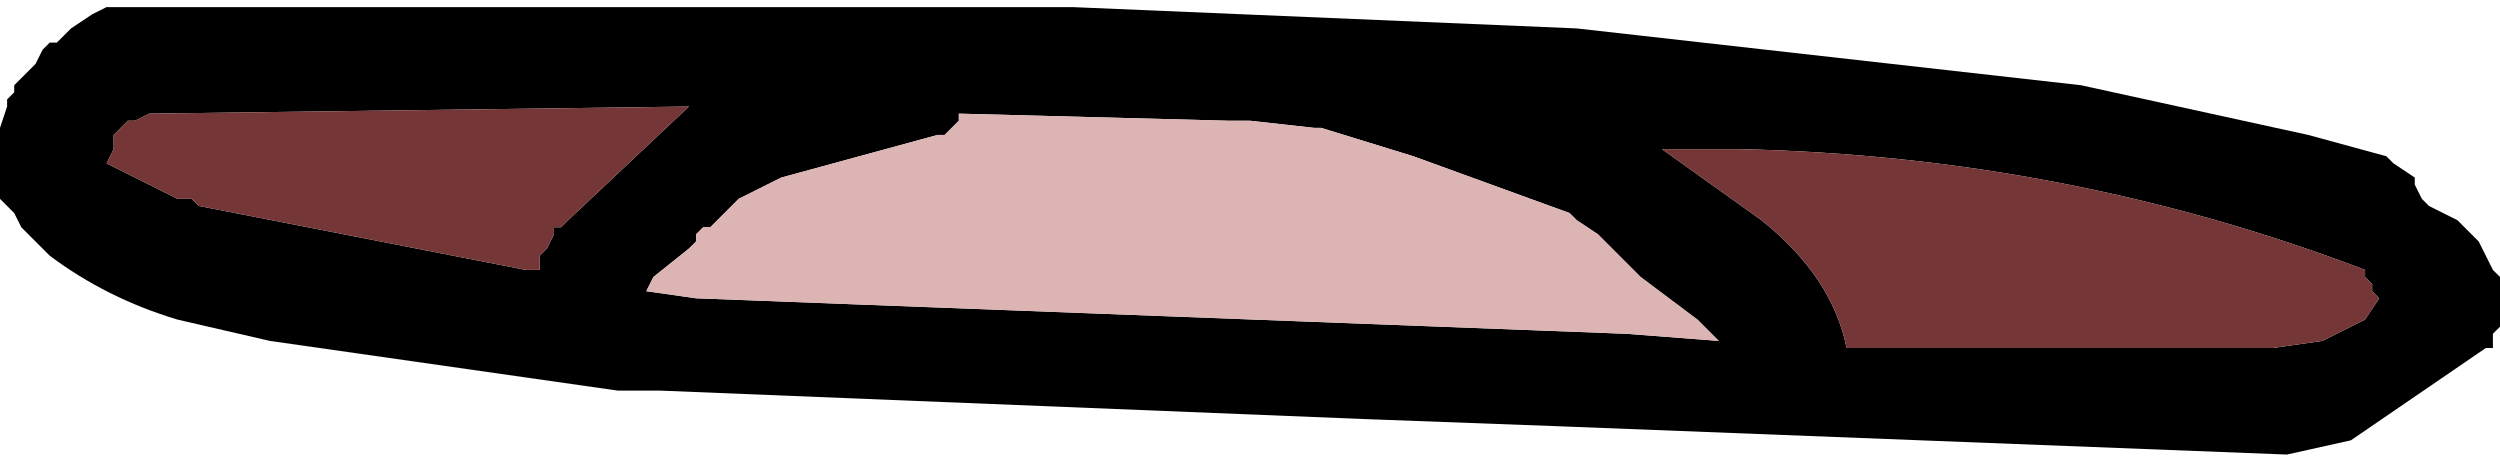
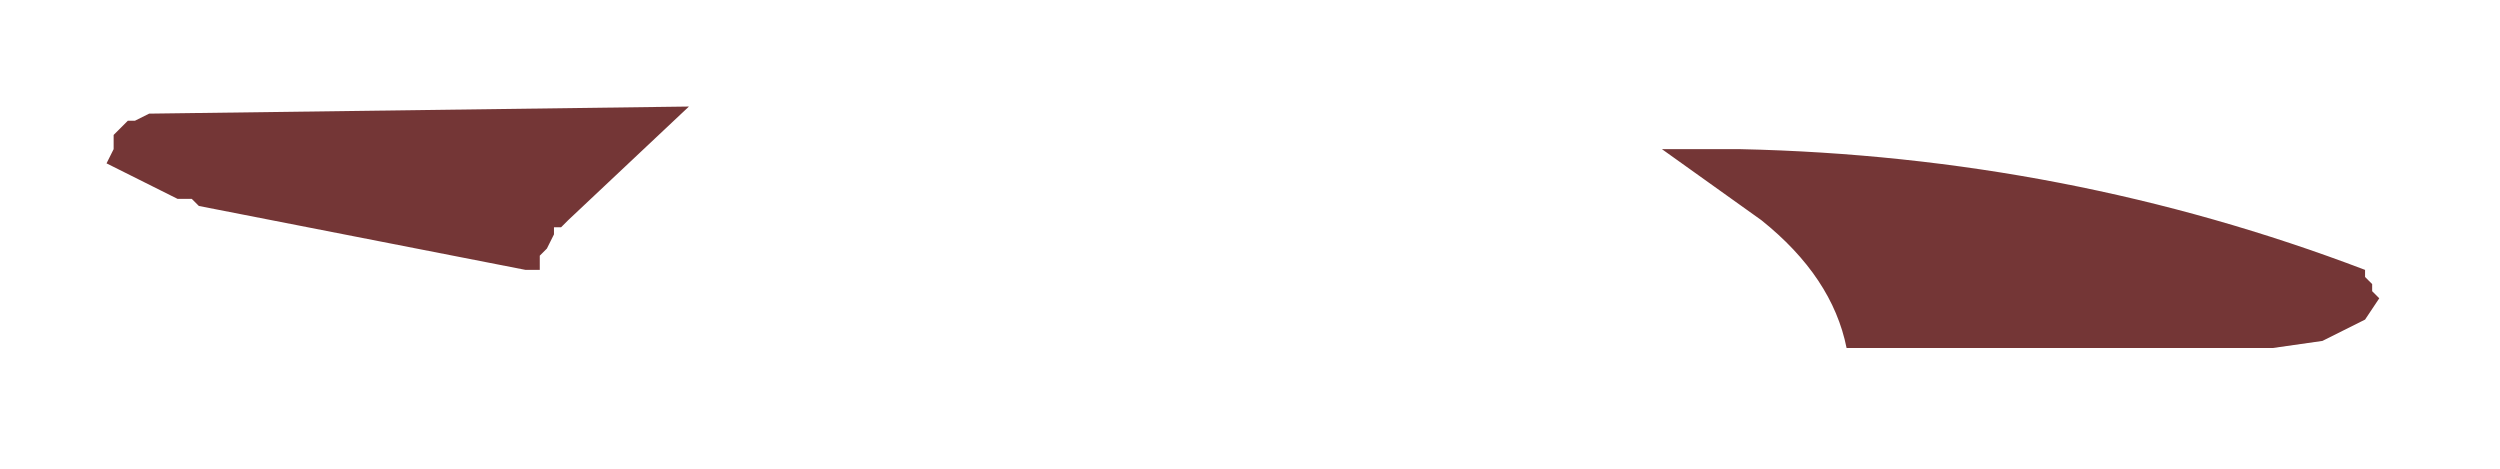
<svg xmlns="http://www.w3.org/2000/svg" height="3.3px" width="17.6px">
  <g transform="matrix(1.0, 0.0, 0.0, 1.0, -91.9, -3.05)">
-     <path d="M108.7 4.15 L108.75 4.2 108.9 4.3 108.9 4.35 108.95 4.45 109.0 4.5 109.2 4.6 109.25 4.65 109.35 4.75 109.4 4.85 109.45 4.95 109.5 5.0 109.5 5.05 109.5 5.15 109.5 5.35 109.45 5.4 109.45 5.5 109.4 5.5 108.45 6.15 108.0 6.25 102.85 6.05 101.5 6.0 96.55 5.8 96.25 5.8 93.8 5.45 93.15 5.3 Q92.65 5.15 92.25 4.85 L92.2 4.8 92.1 4.7 92.05 4.65 92.0 4.55 91.95 4.5 91.9 4.45 91.9 4.35 91.9 4.2 91.9 4.05 91.9 3.95 91.95 3.8 91.95 3.75 92.0 3.7 92.0 3.65 92.1 3.55 92.15 3.5 92.2 3.4 92.25 3.35 92.3 3.35 92.35 3.3 92.4 3.25 92.55 3.15 92.65 3.1 92.85 3.1 99.45 3.1 103.0 3.25 106.55 3.65 108.15 4.0 108.7 4.15 M108.55 4.95 Q106.45 4.15 104.15 4.1 L103.6 4.1 104.3 4.6 Q104.8 5.0 104.9 5.5 L107.9 5.5 108.25 5.45 108.55 5.3 108.65 5.15 108.6 5.1 108.6 5.05 108.55 5.0 108.55 4.95 M102.95 4.55 L101.85 4.15 101.2 3.95 101.15 3.95 100.7 3.9 100.55 3.9 98.65 3.85 98.65 3.9 98.6 3.95 98.55 4.0 98.5 4.0 97.4 4.3 97.3 4.35 97.1 4.45 96.9 4.65 96.85 4.65 96.8 4.7 96.8 4.75 96.75 4.8 96.5 5.0 96.45 5.1 96.8 5.15 103.35 5.4 104.0 5.45 103.85 5.3 103.45 5.0 103.35 4.9 103.15 4.7 103.0 4.6 102.95 4.55 M92.65 4.2 L93.15 4.45 93.25 4.45 93.3 4.5 95.6 4.95 95.7 4.95 95.7 4.85 95.75 4.8 95.8 4.7 95.8 4.65 95.85 4.65 95.9 4.6 96.75 3.8 92.95 3.85 92.85 3.9 92.8 3.9 92.75 3.95 92.7 4.0 92.7 4.1 92.65 4.2" fill="#000000" fill-rule="evenodd" stroke="none" />
    <path d="M108.55 4.95 L108.55 5.0 108.6 5.05 108.6 5.1 108.65 5.15 108.55 5.3 108.25 5.45 107.9 5.5 104.9 5.5 Q104.8 5.0 104.3 4.6 L103.6 4.1 104.15 4.1 Q106.45 4.15 108.55 4.95 M92.65 4.2 L92.7 4.1 92.7 4.0 92.75 3.95 92.8 3.9 92.85 3.9 92.95 3.85 96.75 3.8 95.9 4.6 95.85 4.65 95.8 4.65 95.8 4.7 95.75 4.8 95.7 4.85 95.7 4.95 95.6 4.95 93.3 4.5 93.25 4.45 93.15 4.45 92.65 4.2" fill="#743636" fill-rule="evenodd" stroke="none" />
-     <path d="M102.95 4.55 L103.0 4.6 103.15 4.7 103.35 4.9 103.45 5.0 103.85 5.3 104.0 5.45 103.35 5.4 96.8 5.15 96.45 5.1 96.5 5.0 96.75 4.8 96.8 4.75 96.8 4.7 96.85 4.65 96.9 4.65 97.1 4.45 97.3 4.35 97.4 4.3 98.5 4.0 98.55 4.0 98.6 3.95 98.65 3.9 98.65 3.85 100.55 3.9 100.7 3.9 101.15 3.95 101.2 3.95 101.85 4.15 102.95 4.55" fill="#dcb4b4" fill-rule="evenodd" stroke="none" />
  </g>
</svg>